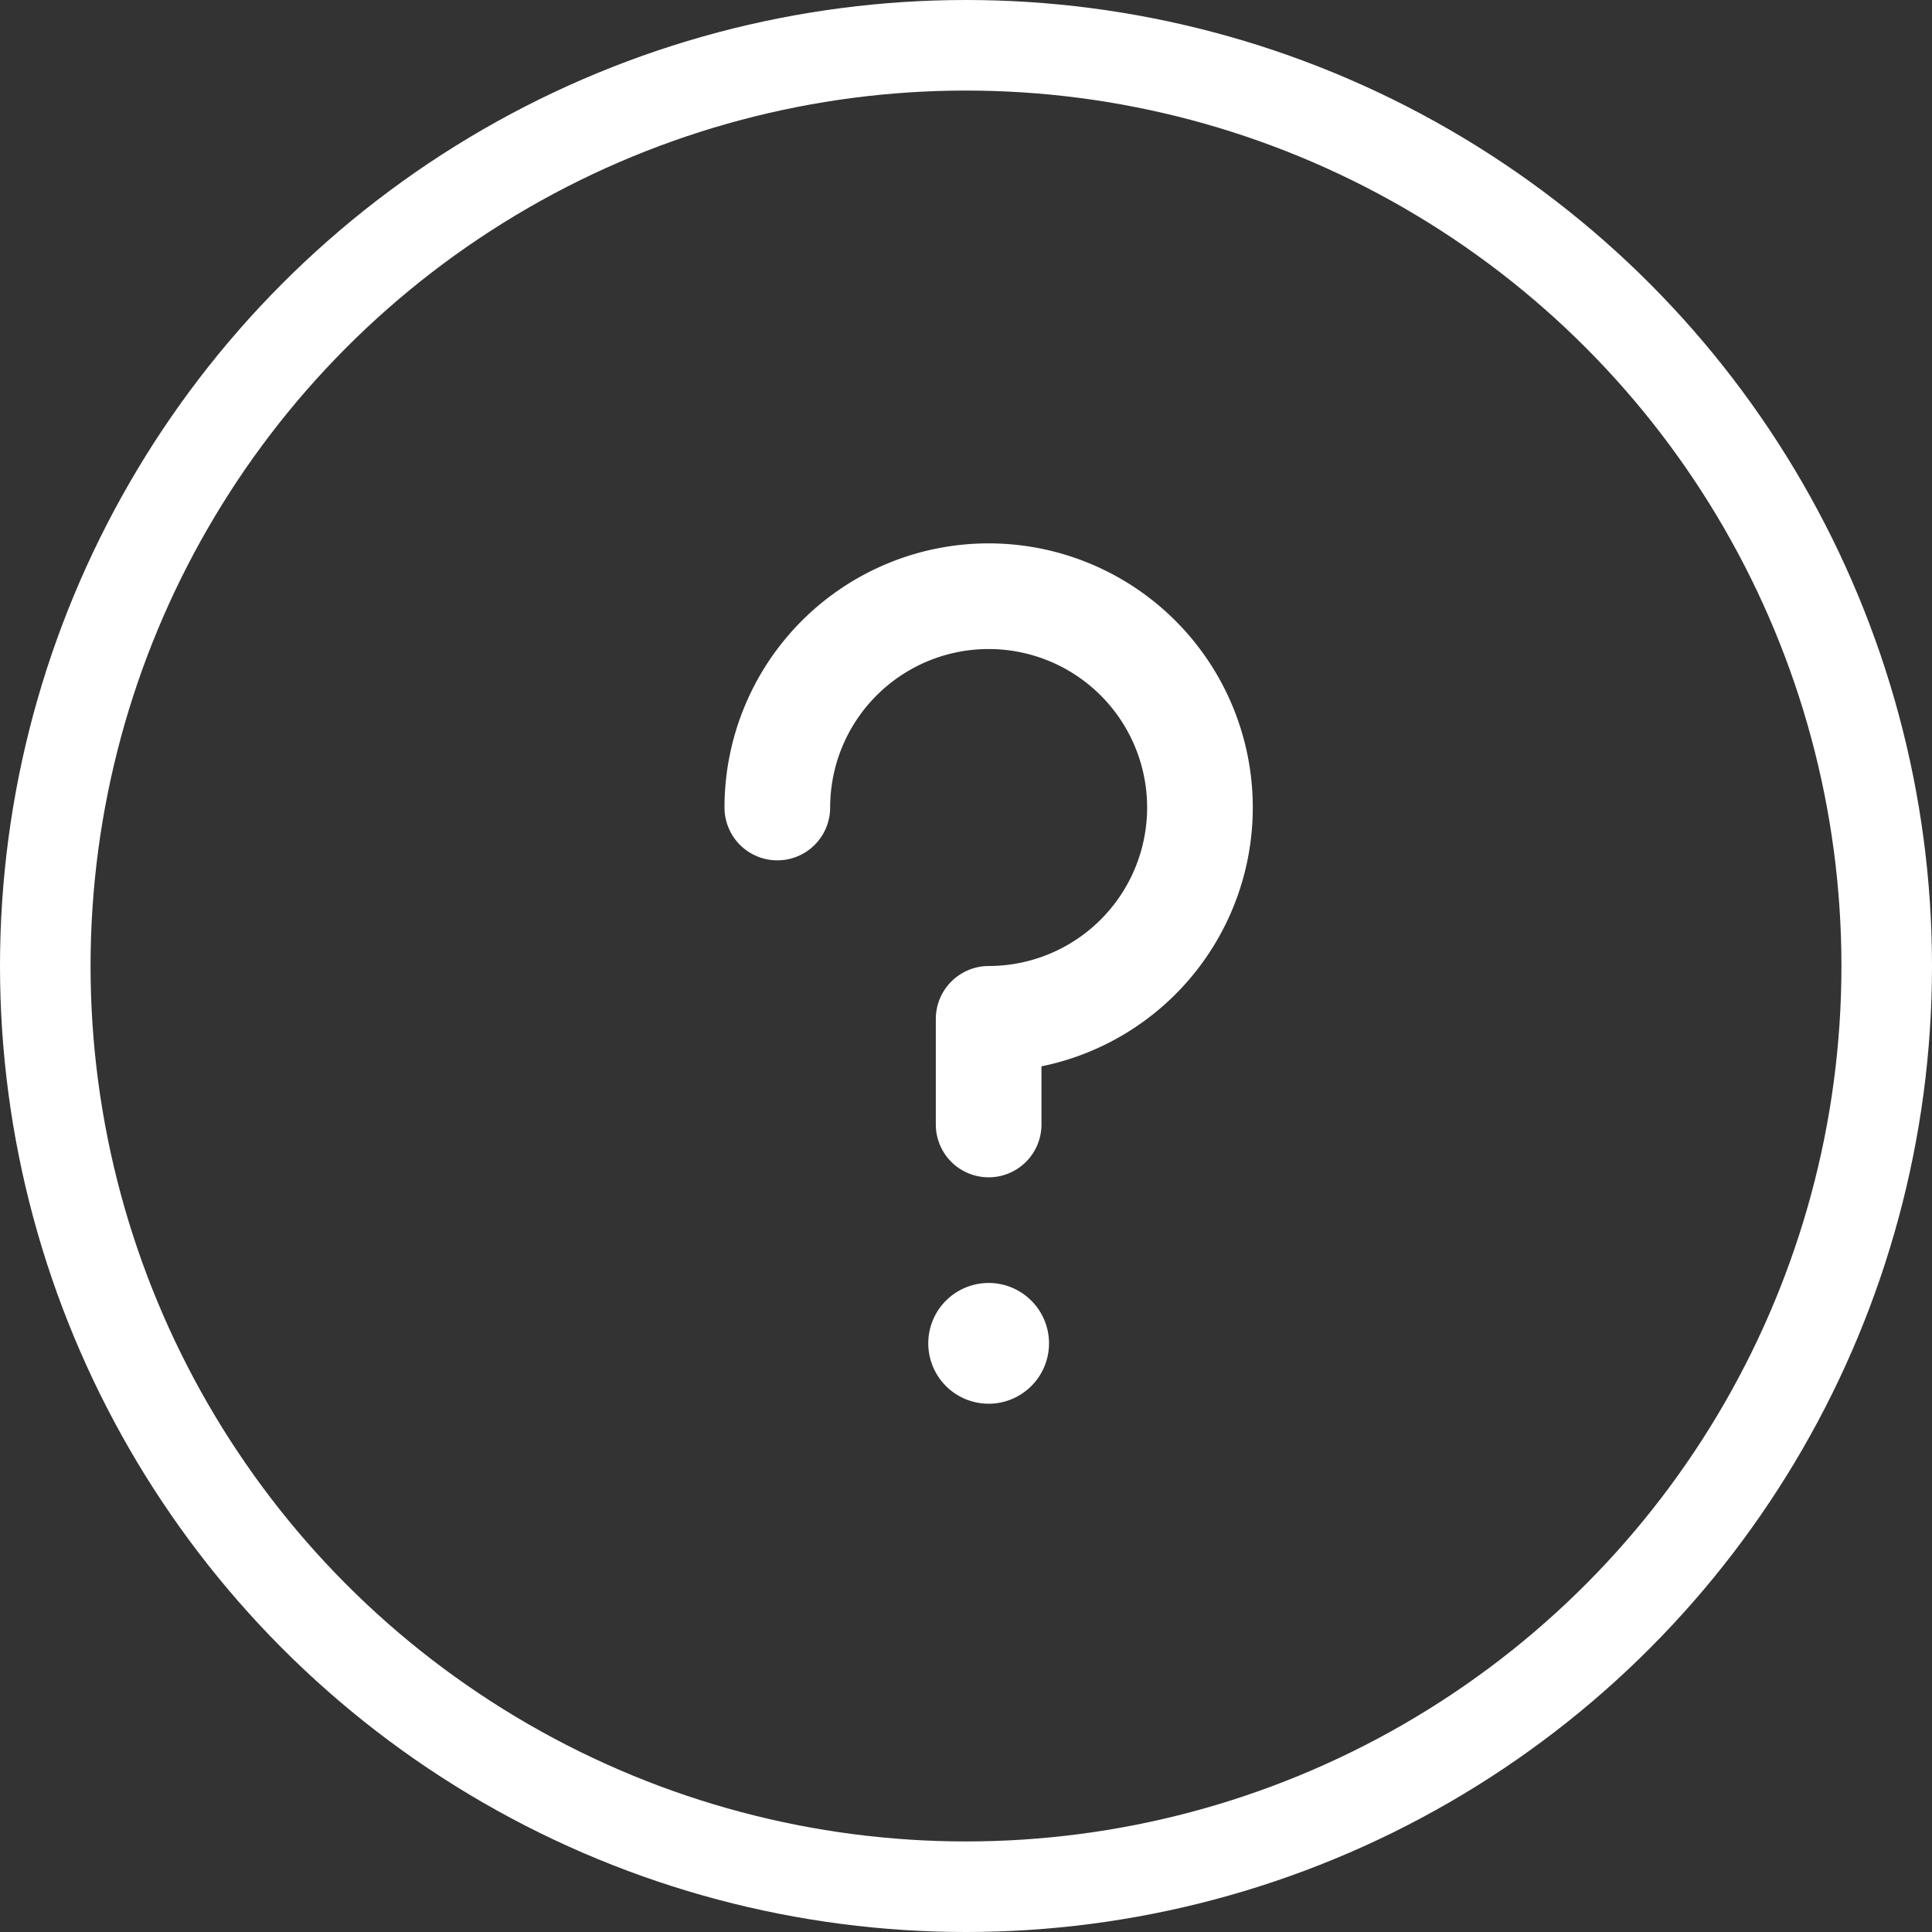
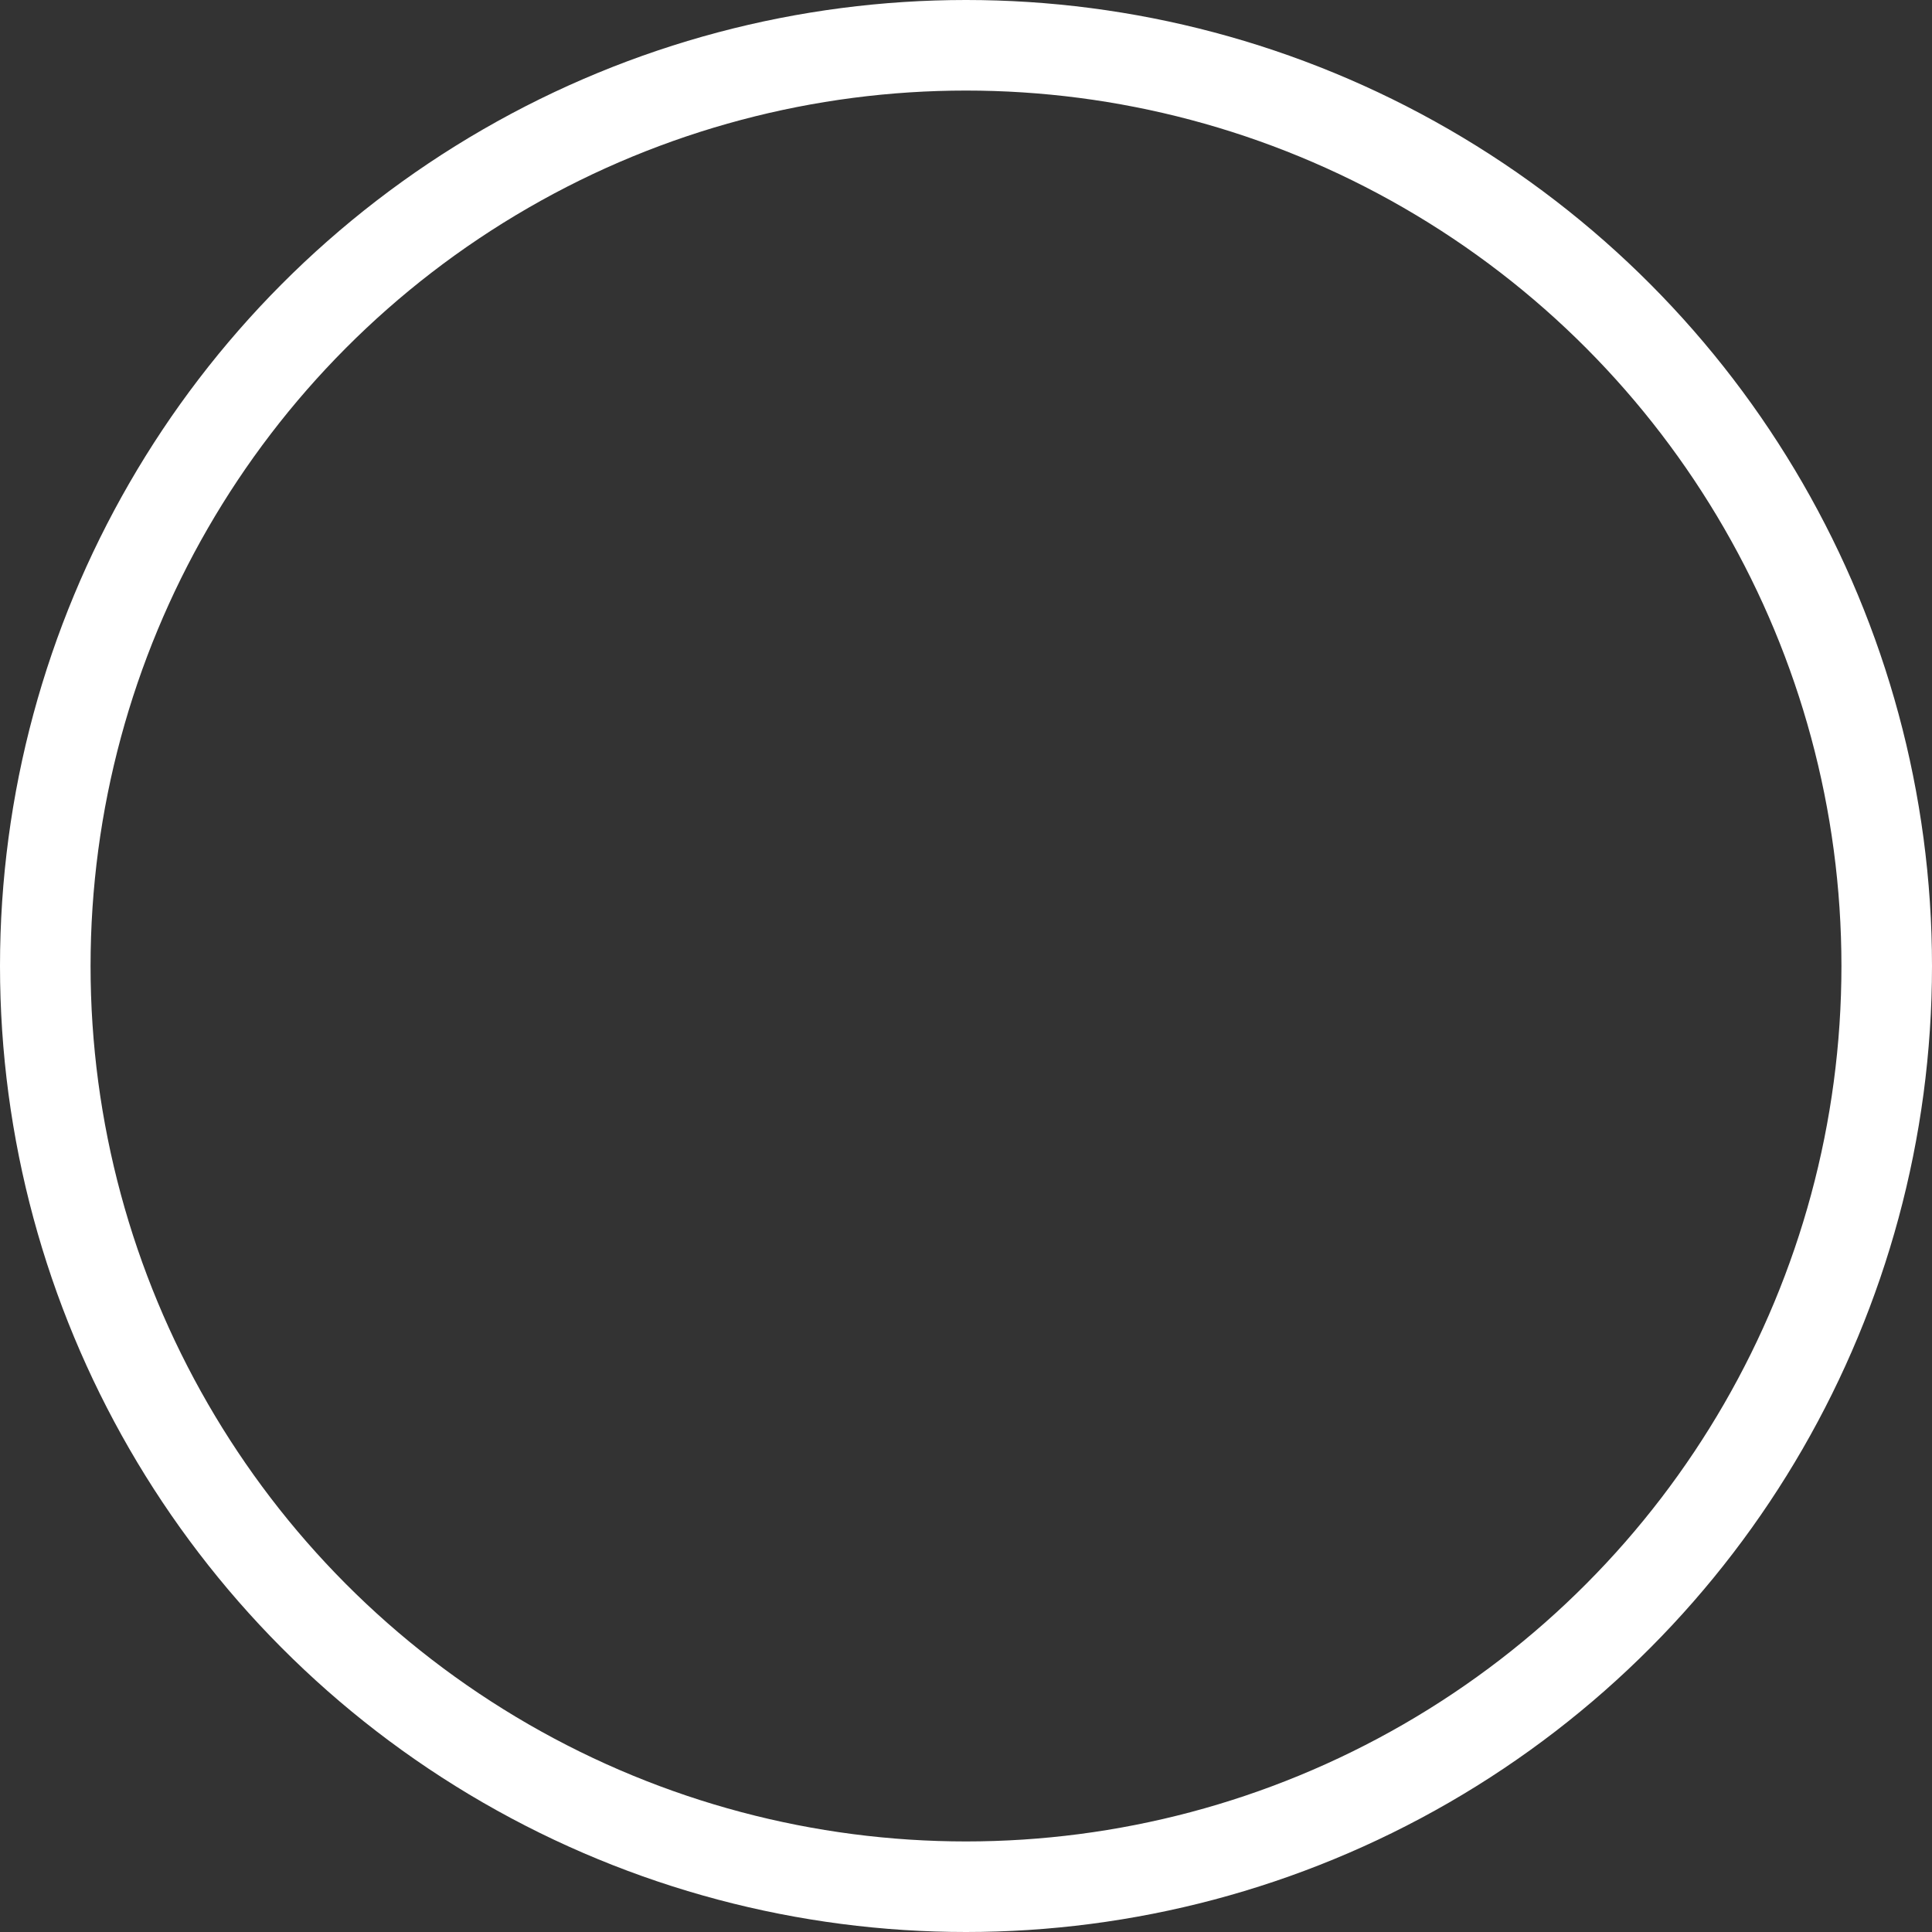
<svg xmlns="http://www.w3.org/2000/svg" width="32" height="32" viewBox="0 0 32 32">
  <rect x="0" y="0" width="32" height="32" fill="#333333" stroke="none" />
  <g id="グループ_68181" data-name="グループ 68181" transform="translate(-1589 -518)">
    <g id="楕円形_142" data-name="楕円形 142" transform="translate(1589 518)" fill="none" stroke="#fff" stroke-linecap="round" stroke-width="1.5">
      <circle cx="16" cy="16" r="16" stroke="none" />
      <circle cx="16" cy="16" r="15.25" fill="none" />
    </g>
    <g id="グループ_68180" data-name="グループ 68180" transform="translate(18274 21442)">
-       <path id="パス_36368" data-name="パス 36368" d="M22.75,12.375a4.375,4.375,0,0,0-8.75,0,.875.875,0,0,0,1.75,0A2.625,2.625,0,1,1,18.375,15a.878.878,0,0,0-.875.875v1.75a.875.875,0,0,0,1.75,0v-.963A4.375,4.375,0,0,0,22.75,12.375Z" transform="translate(-16687 -20923)" fill="#fff" />
-       <path id="パス_36369" data-name="パス 36369" d="M24,37a1,1,0,1,1-1-1A1,1,0,0,1,24,37Z" transform="translate(-16691.625 -20938.75)" fill="#fff" />
+       <path id="パス_36369" data-name="パス 36369" d="M24,37A1,1,0,0,1,24,37Z" transform="translate(-16691.625 -20938.75)" fill="#fff" />
    </g>
  </g>
</svg>